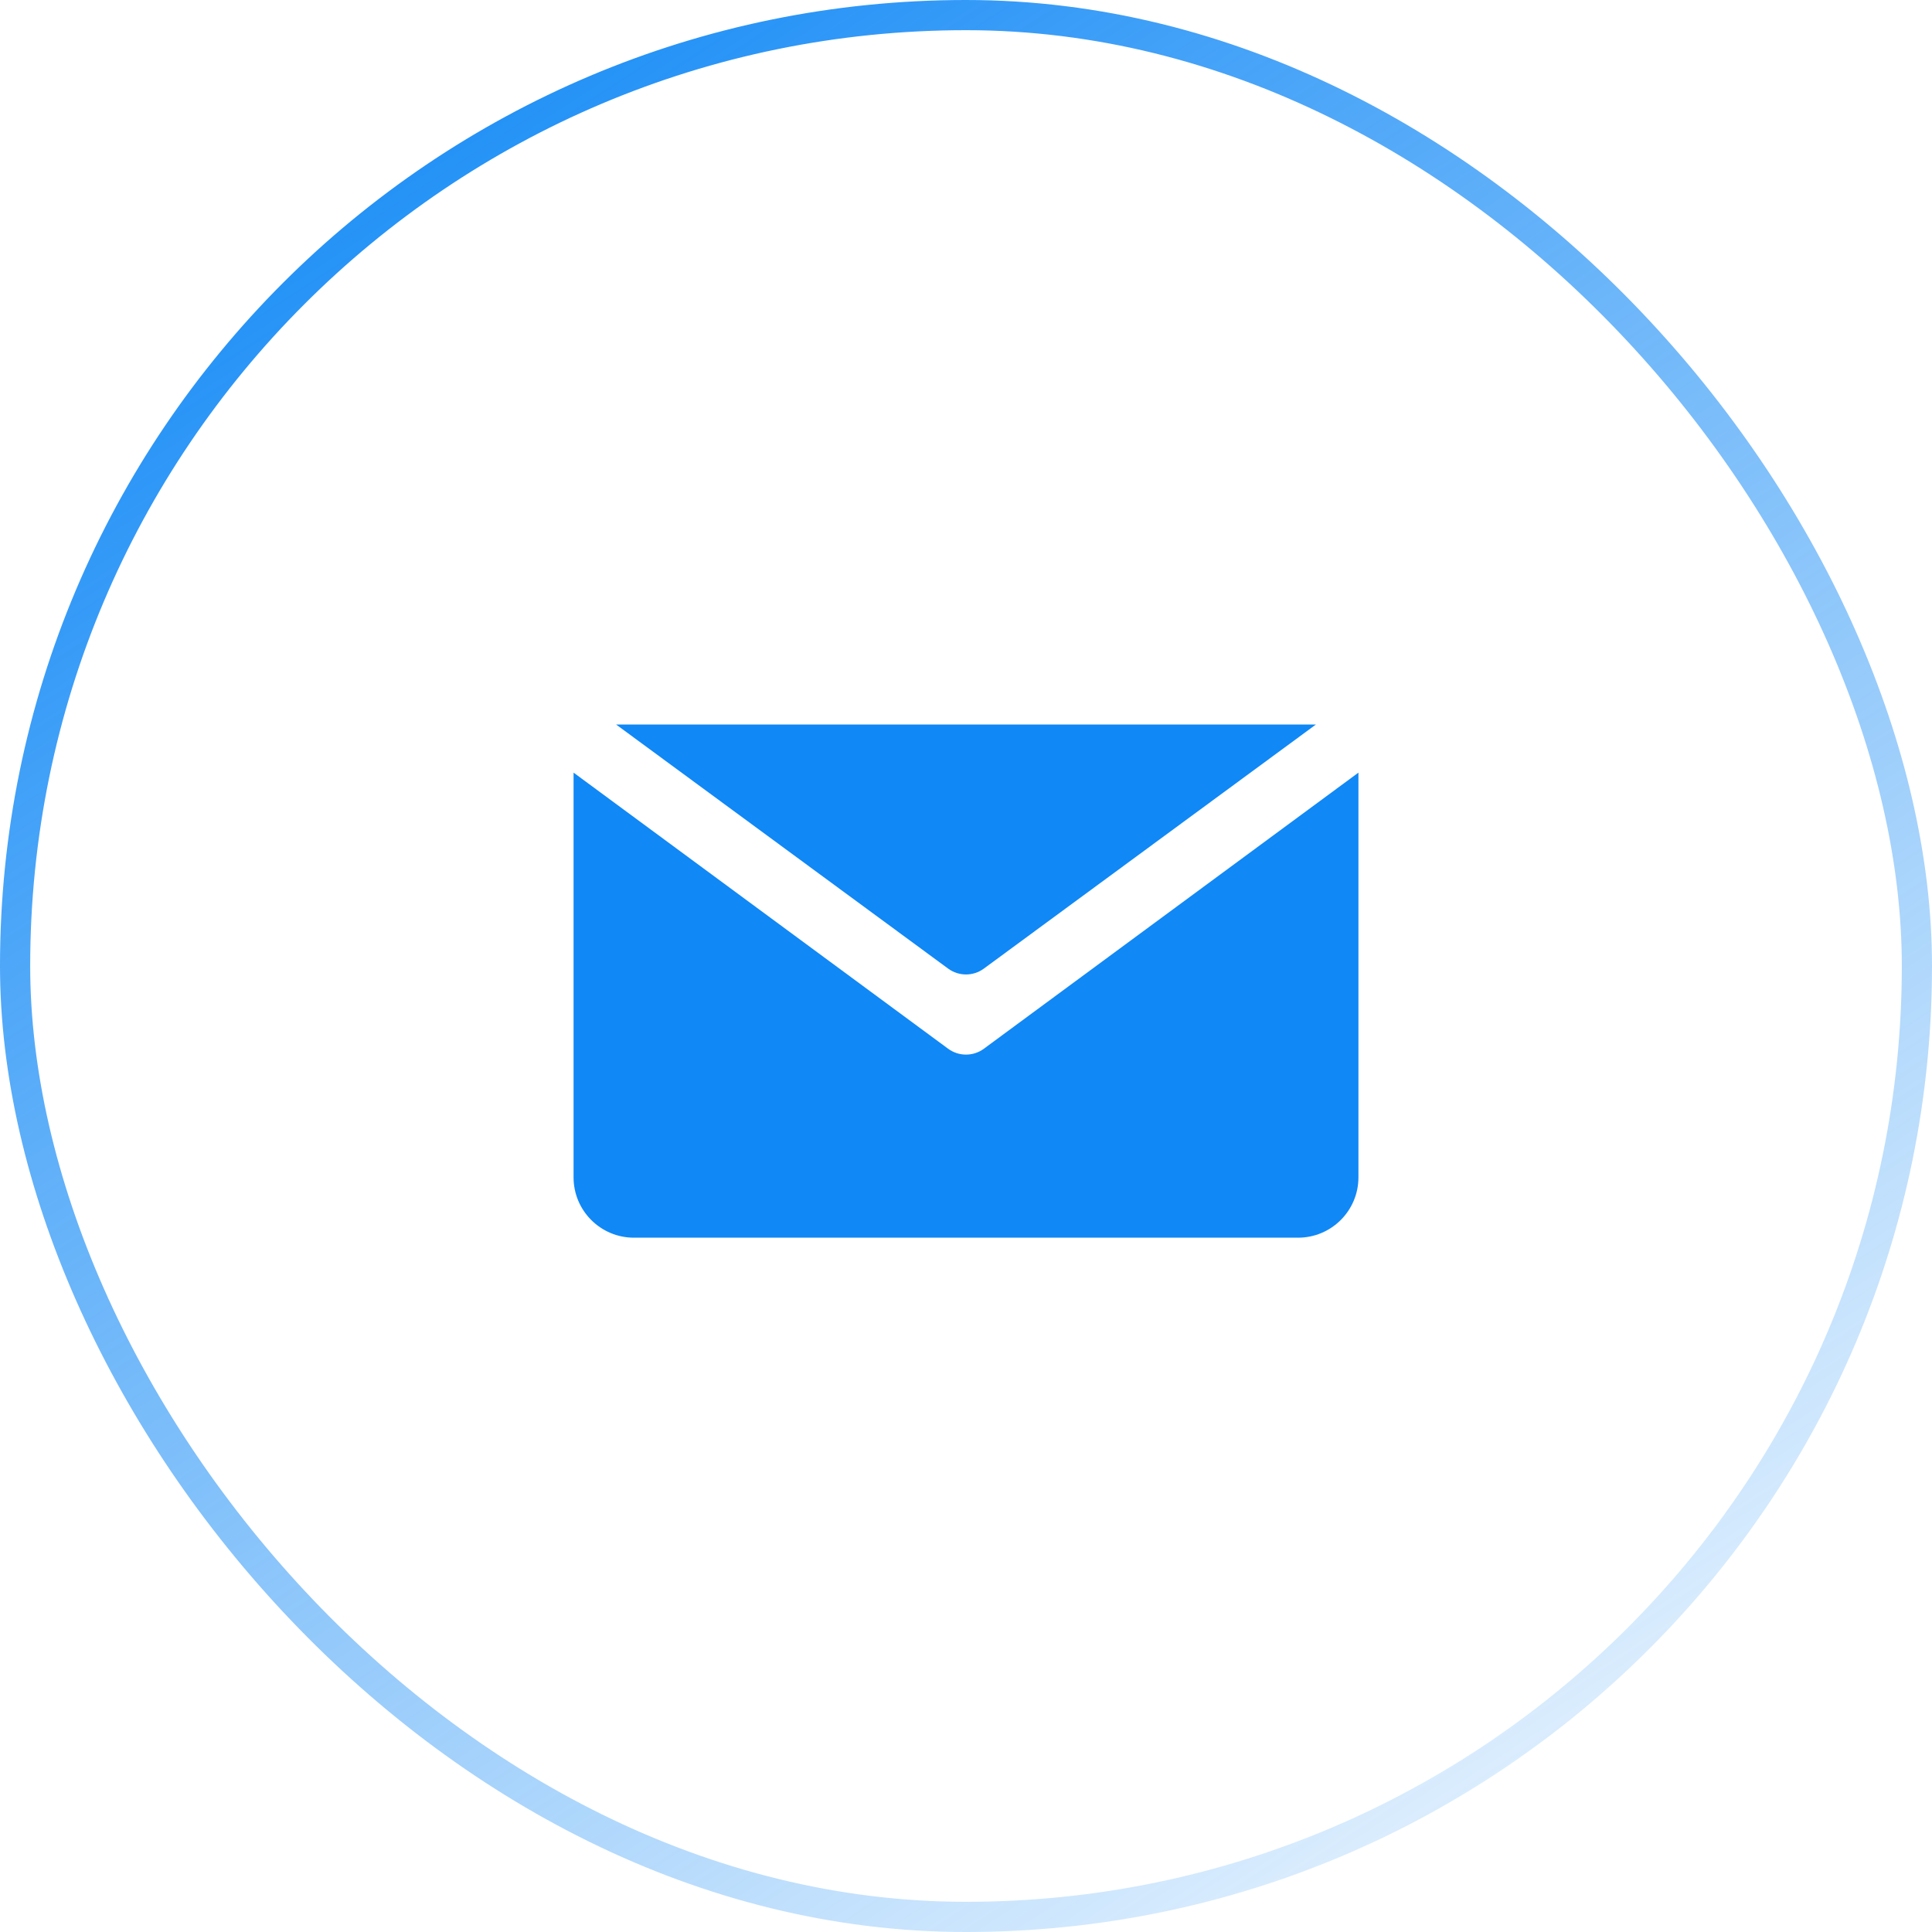
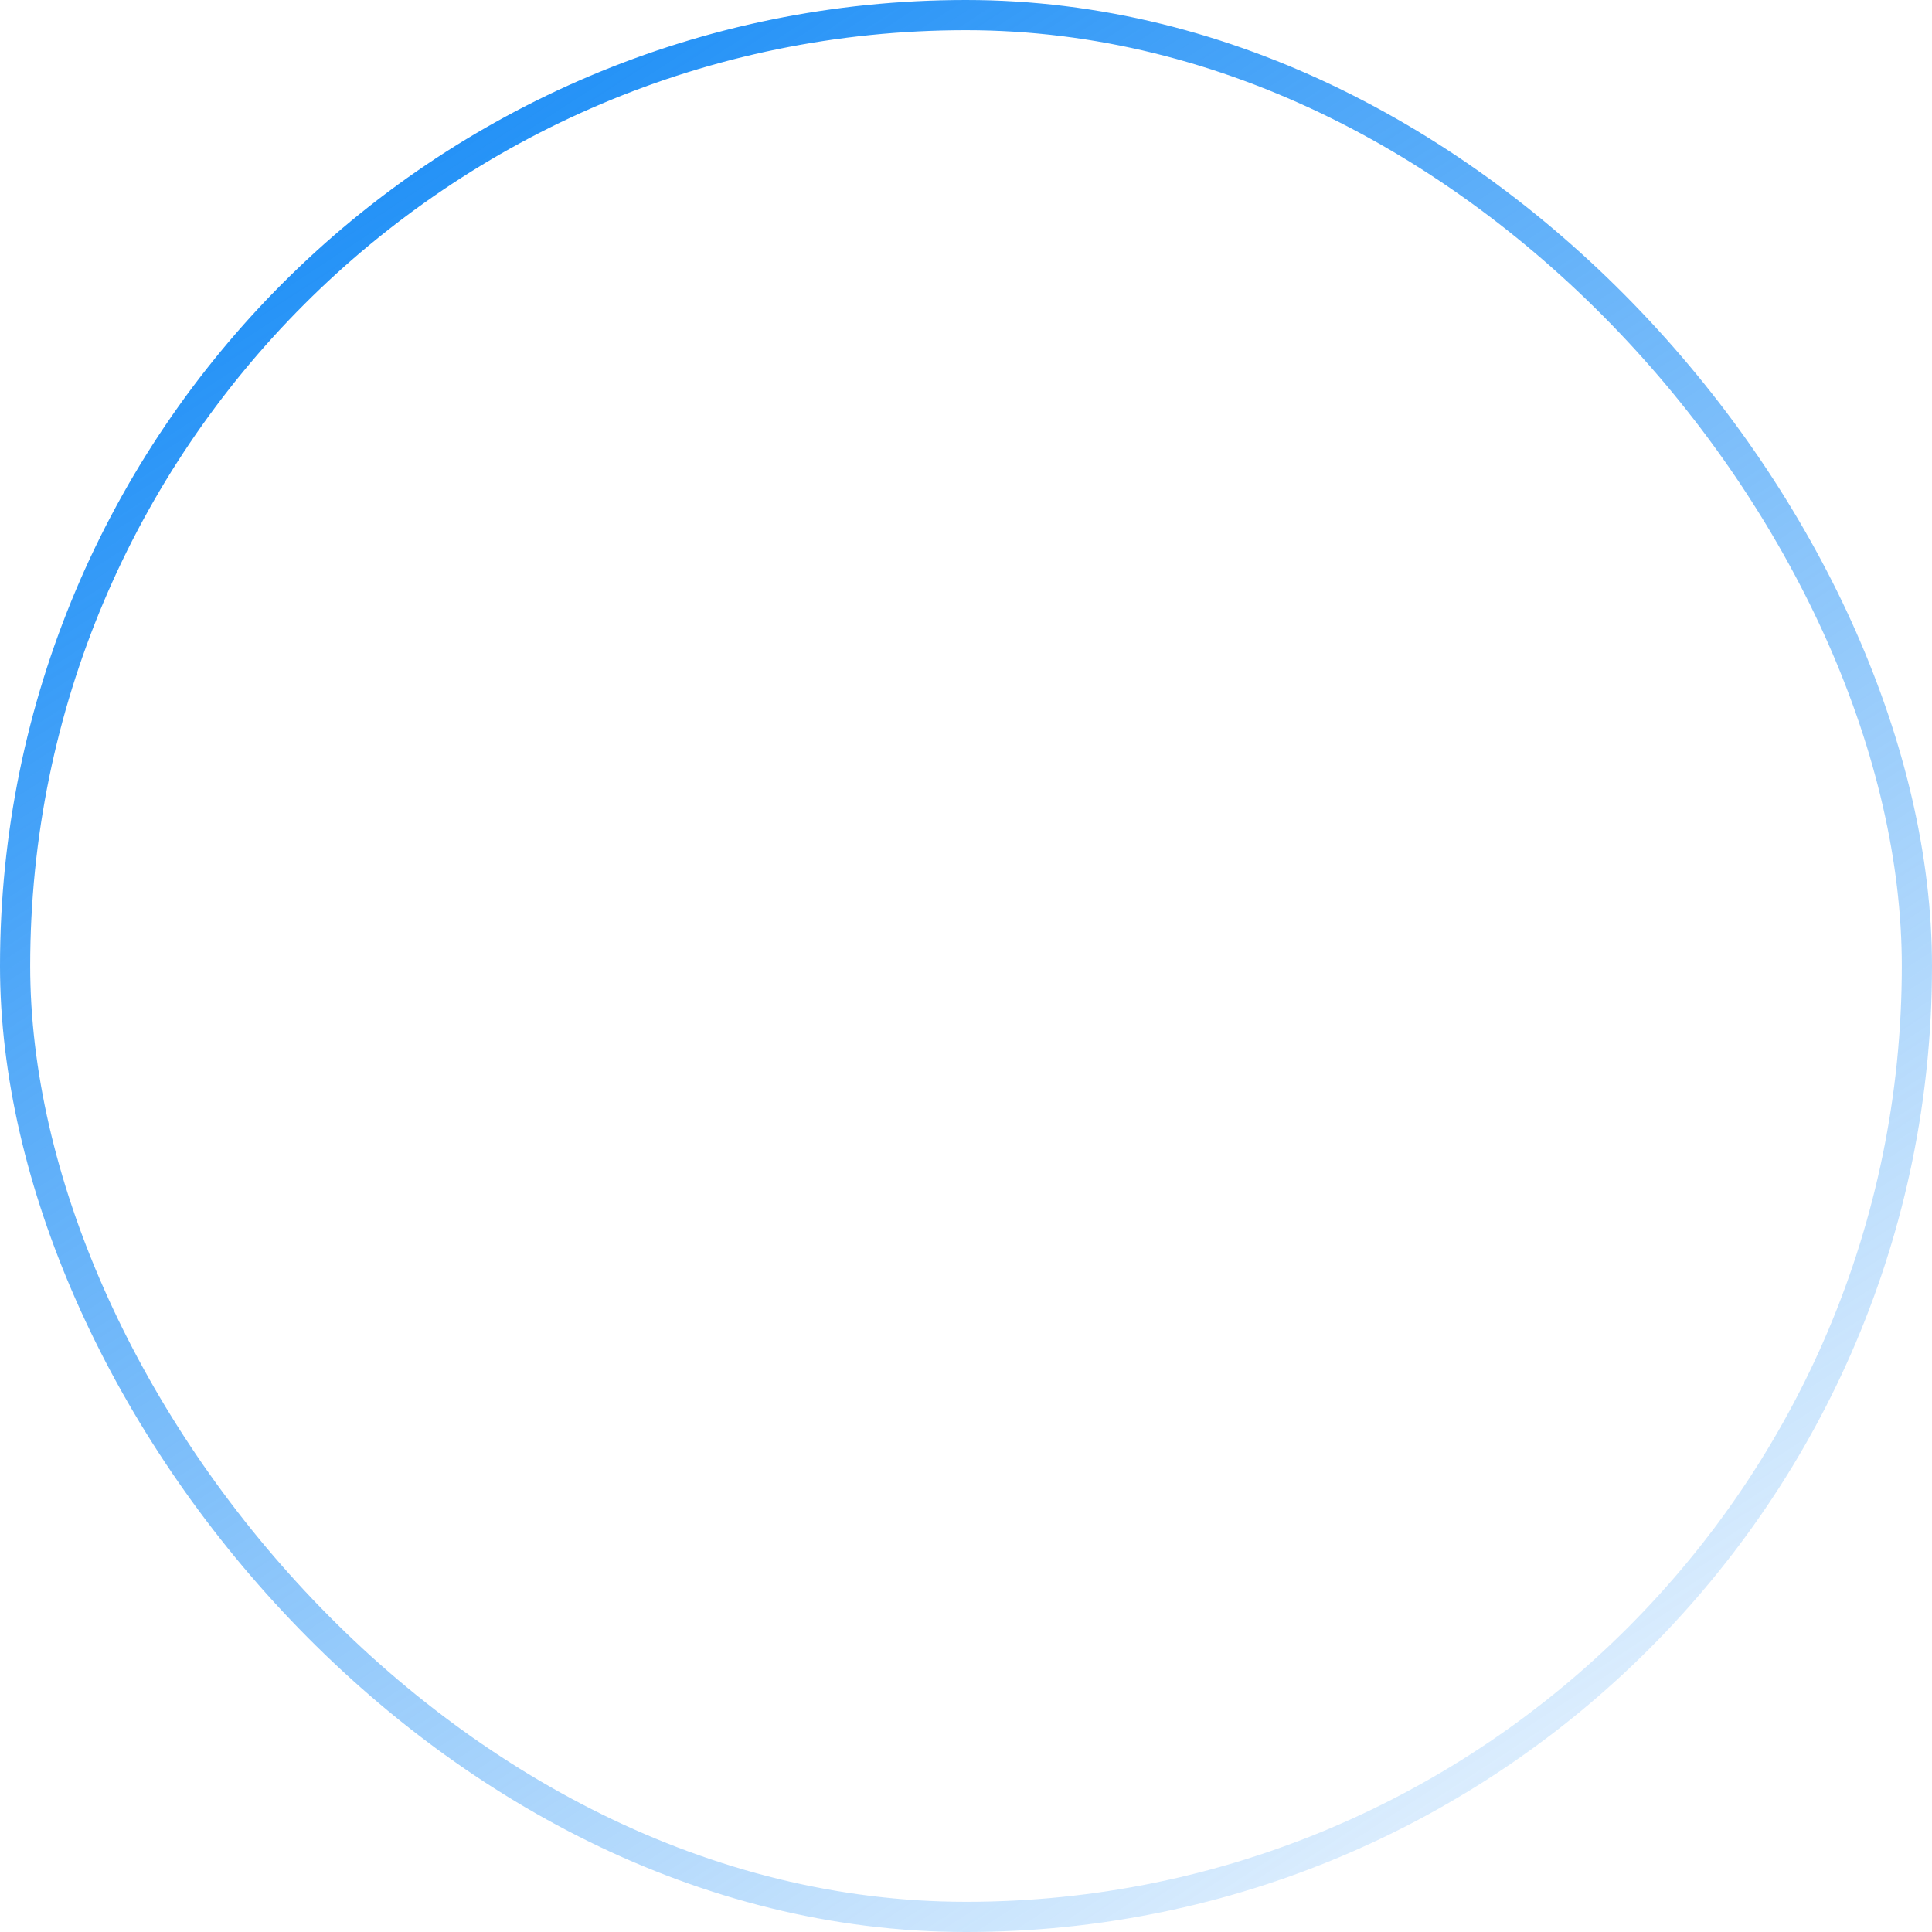
<svg xmlns="http://www.w3.org/2000/svg" width="64" height="64" viewBox="0 0 64 64" fill="none">
-   <path d="M43.592 24H20.408L31.408 32.086C31.76 32.345 32.24 32.345 32.592 32.086L43.592 24Z" fill="#1088F6" />
-   <path d="M32.593 34.74C32.241 35 31.759 35 31.407 34.74L19 25.594V39C19 40.105 19.895 41 21 41H43C44.105 41 45 40.105 45 39V25.594L32.593 34.74Z" fill="#1088F6" />
  <rect x="0.5" y="0.5" width="63" height="63" rx="31.5" stroke="url(#paint0_linear_1725_52052)" />
  <defs>
    <linearGradient id="paint0_linear_1725_52052" x1="7" y1="1.5" x2="53" y2="72" gradientUnits="userSpaceOnUse">
      <stop stop-color="#1088F6" />
      <stop offset="1" stop-color="#1088F6" stop-opacity="0" />
    </linearGradient>
  </defs>
</svg>